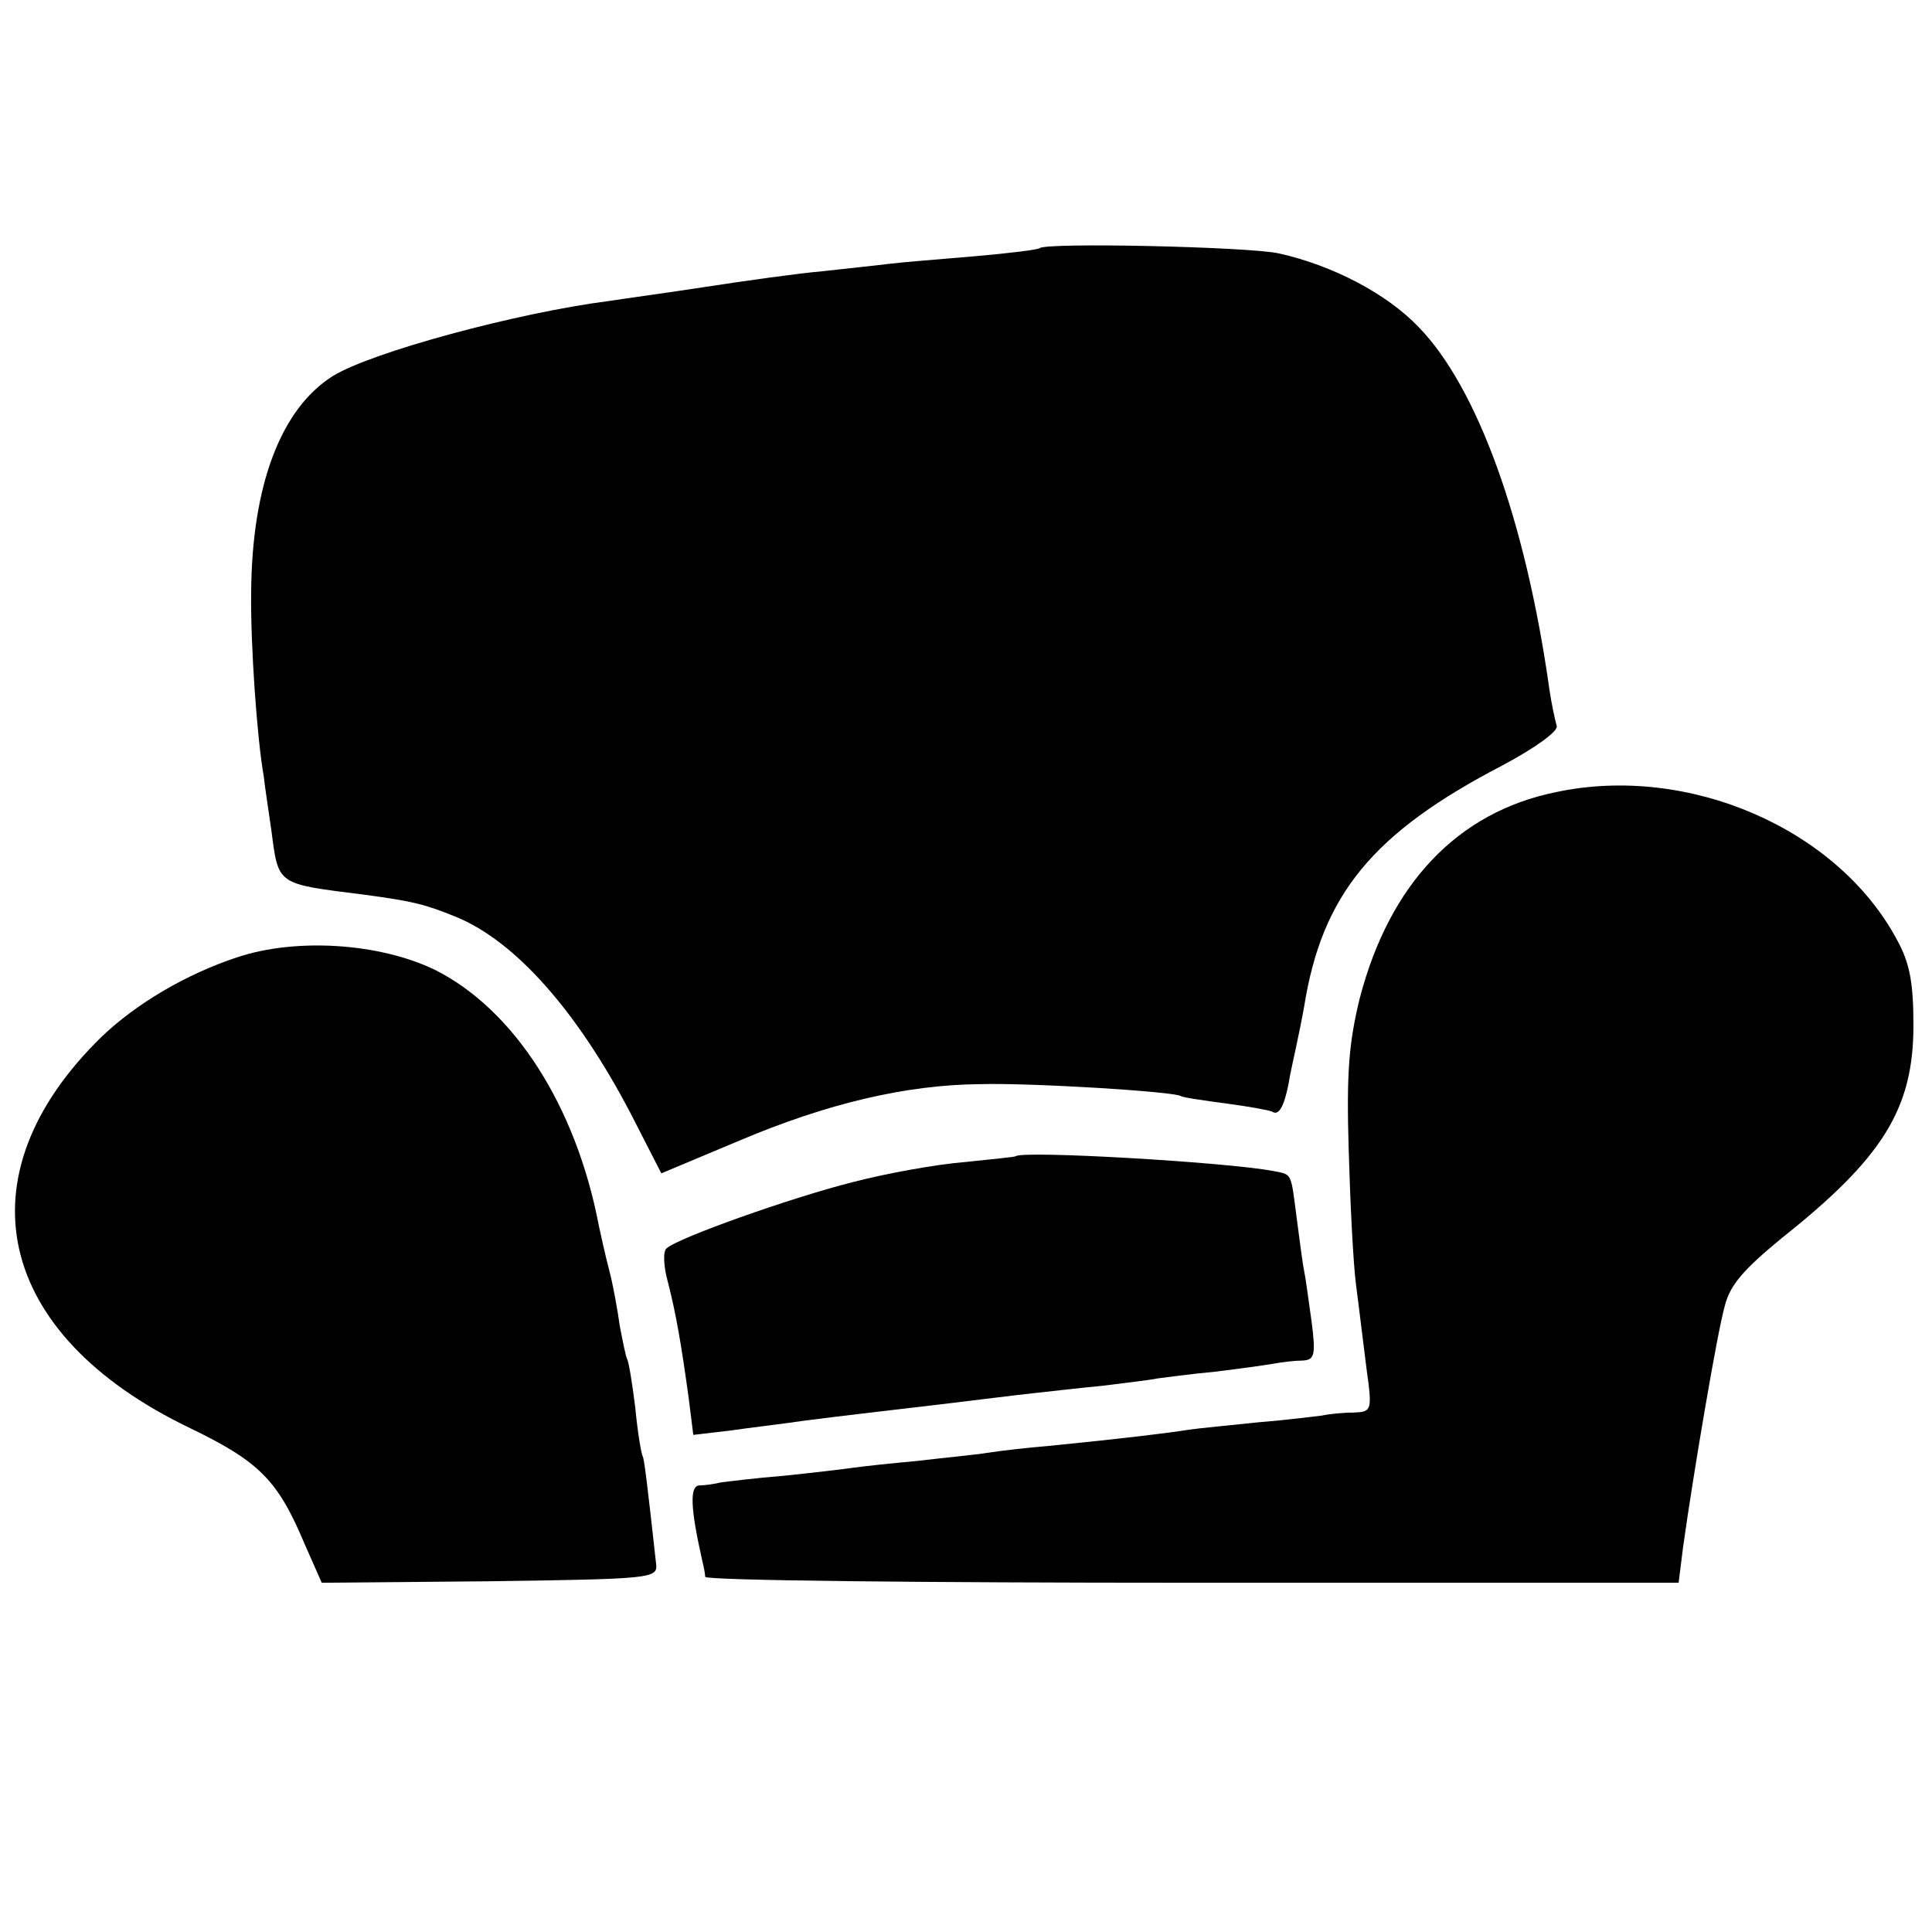
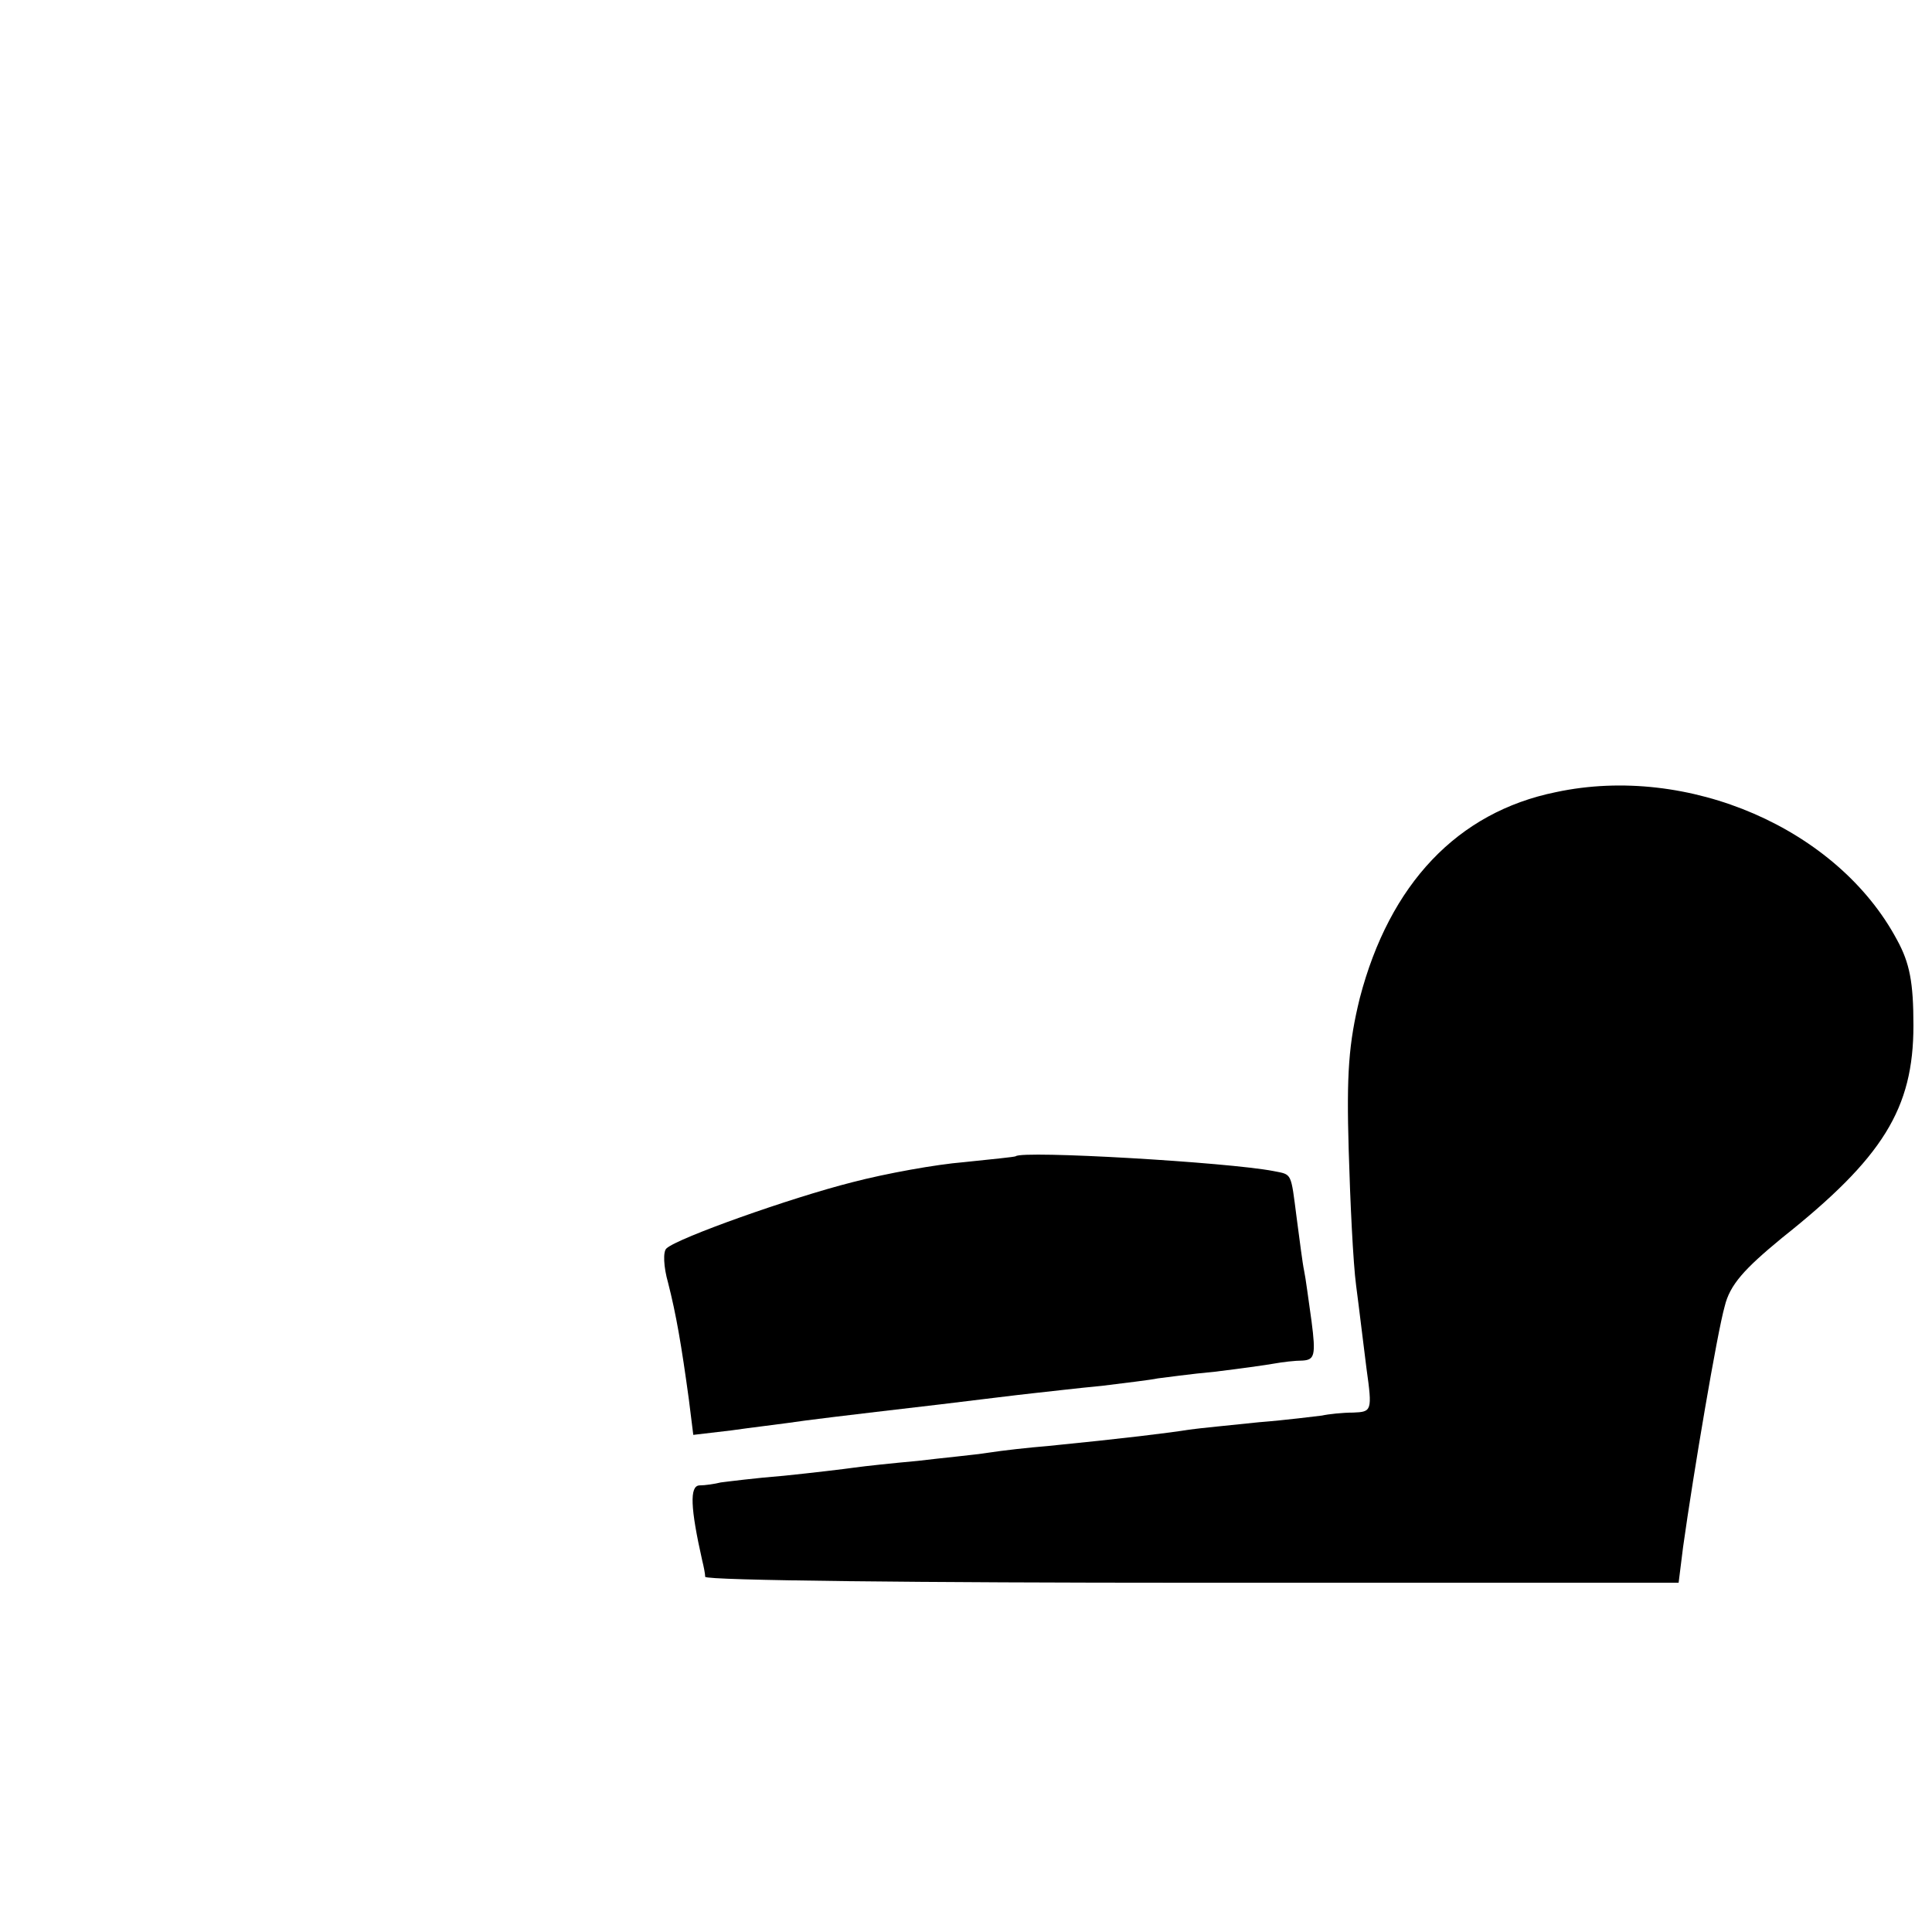
<svg xmlns="http://www.w3.org/2000/svg" version="1.0" width="260pt" height="260pt" viewBox="0 0 260 260" preserveAspectRatio="xMidYMid meet">
  <g transform="translate(0,260) scale(0.1,-0.1)" fill="#000000" stroke="none">
-     <path d="M1399 2266 c-2 -2 -42 -7 -89 -11 -47 -4 -97 -8 -113 -10 -15 -2 -55 -6 -90 -10 -34 -3 -105 -13 -157 -21 -52 -8 -111 -16 -130 -19 -125 -16 -320 -69 -372 -101 -70 -44 -109 -147 -110 -291 -1 -71 8 -198 17 -248 1 -11 6 -43 10 -71 10 -76 6 -73 125 -88 67 -9 82 -13 124 -30 80 -33 163 -127 235 -265 l41 -80 105 44 c118 50 224 75 323 76 70 2 262 -10 271 -16 3 -2 31 -6 61 -10 30 -4 58 -9 62 -11 9 -6 16 7 22 37 2 13 7 35 10 49 3 14 8 38 11 55 24 151 92 234 267 325 45 24 75 46 73 53 -2 7 -7 29 -10 50 -32 227 -97 406 -176 487 -43 45 -116 83 -188 99 -41 9 -314 15 -322 7z" />
    <path d="M2094 1534 c-133 -27 -224 -124 -264 -277 -15 -61 -18 -102 -15 -204 2 -70 6 -153 10 -183 4 -30 10 -81 14 -112 8 -57 7 -58 -18 -59 -14 0 -33 -2 -42 -4 -9 -1 -47 -6 -85 -9 -38 -4 -80 -8 -94 -10 -24 -4 -89 -12 -190 -22 -25 -2 -61 -6 -80 -9 -19 -3 -62 -7 -95 -11 -33 -3 -71 -7 -85 -9 -14 -2 -56 -7 -95 -11 -38 -3 -77 -8 -85 -9 -8 -2 -21 -4 -29 -4 -13 -1 -12 -30 4 -101 2 -8 4 -18 4 -22 1 -5 295 -8 655 -8 l655 0 6 48 c14 100 46 289 56 324 7 29 26 50 77 92 136 108 177 174 177 286 0 58 -5 84 -22 115 -80 150 -281 237 -459 199z" />
-     <path d="M320 1312 c-70 -23 -137 -63 -183 -107 -192 -187 -144 -401 119 -527 93 -45 118 -70 154 -156 l23 -52 226 2 c219 3 226 4 224 23 -12 109 -16 141 -18 145 -2 3 -7 33 -10 65 -4 33 -9 63 -11 66 -2 4 -6 24 -10 45 -3 22 -9 55 -14 74 -5 19 -11 46 -14 60 -31 163 -115 292 -221 345 -75 36 -186 43 -265 17z" />
    <path d="M1367 1044 c-1 -1 -32 -4 -70 -8 -37 -3 -104 -15 -150 -27 -83 -21 -235 -75 -250 -89 -5 -4 -4 -25 2 -46 11 -43 18 -84 28 -157 l6 -48 51 6 c28 4 62 8 76 10 27 4 68 9 205 25 50 6 106 13 125 15 19 2 61 7 93 10 32 4 66 8 75 10 9 1 44 6 77 9 33 4 69 9 80 11 11 2 28 4 38 4 16 1 18 7 12 53 -4 28 -8 59 -10 68 -2 9 -6 41 -10 71 -8 62 -6 58 -31 63 -62 12 -338 28 -347 20z" />
  </g>
</svg>